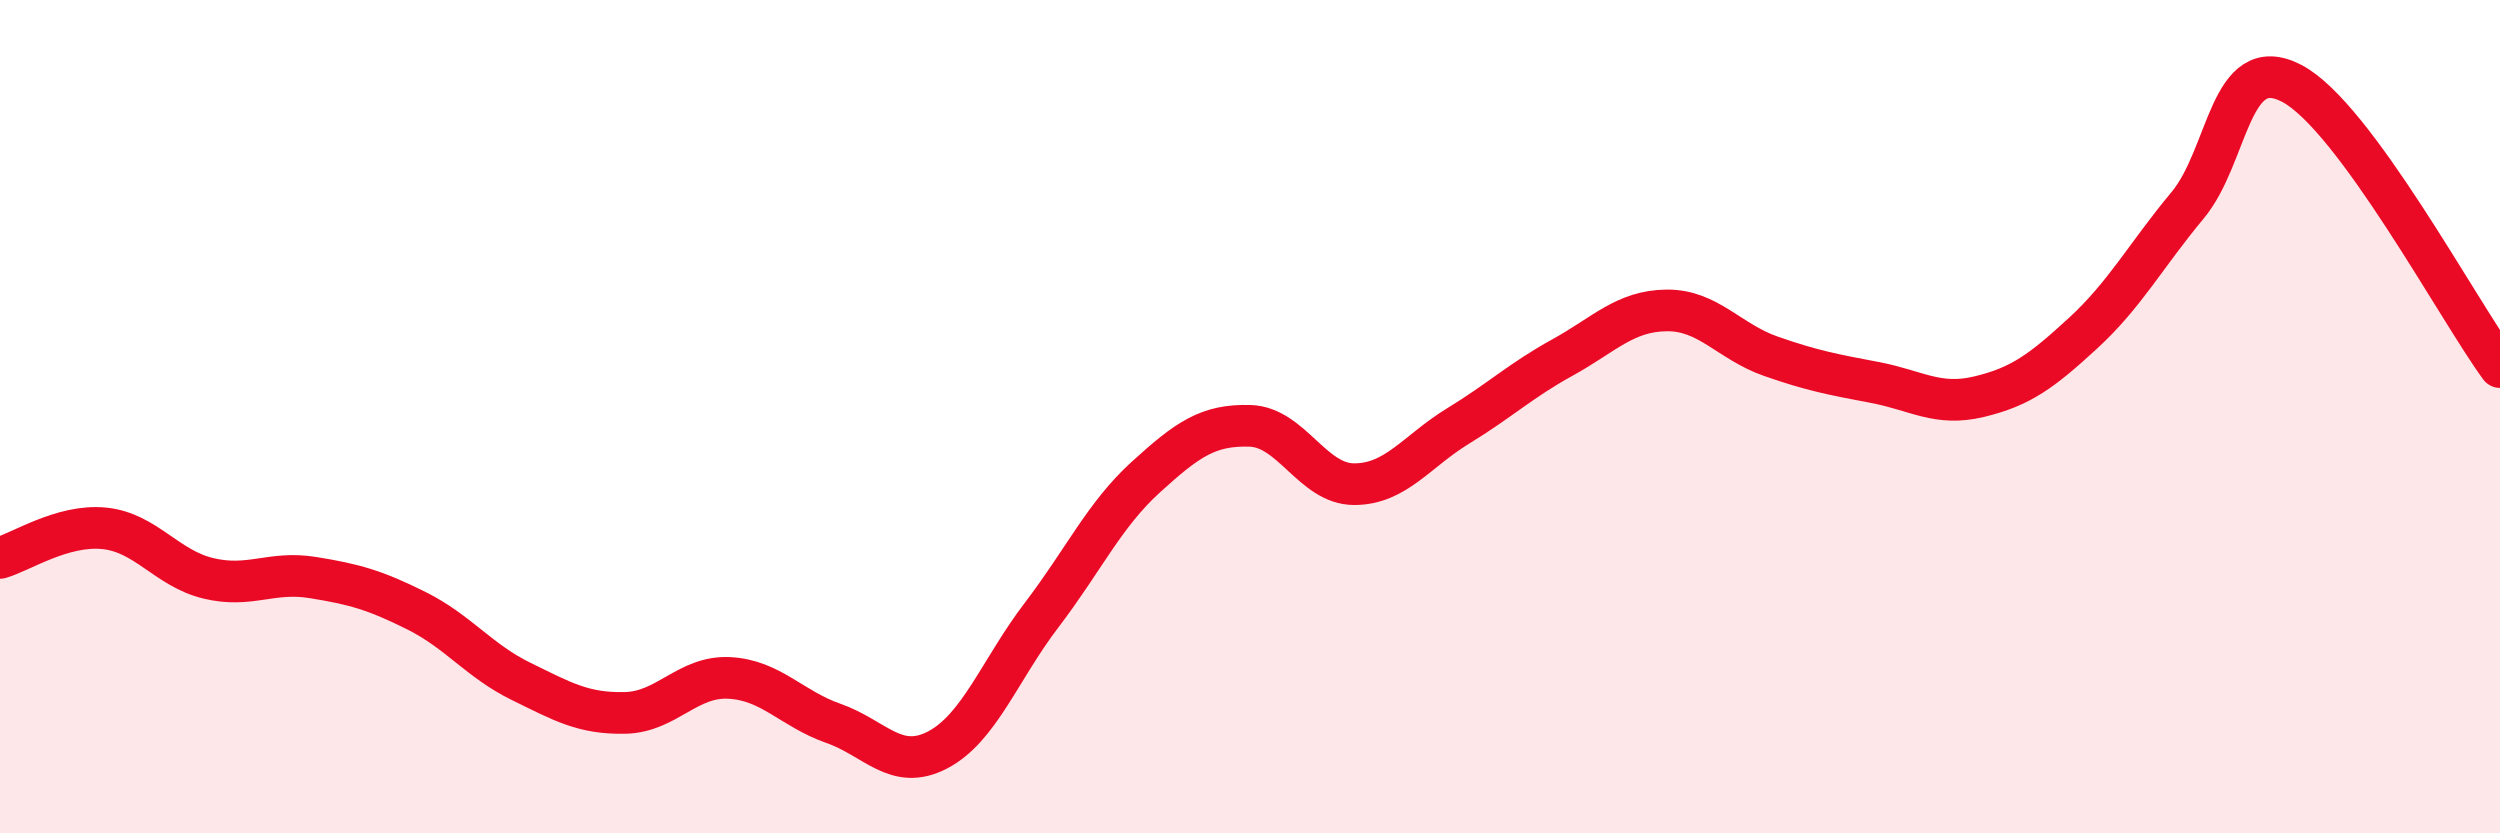
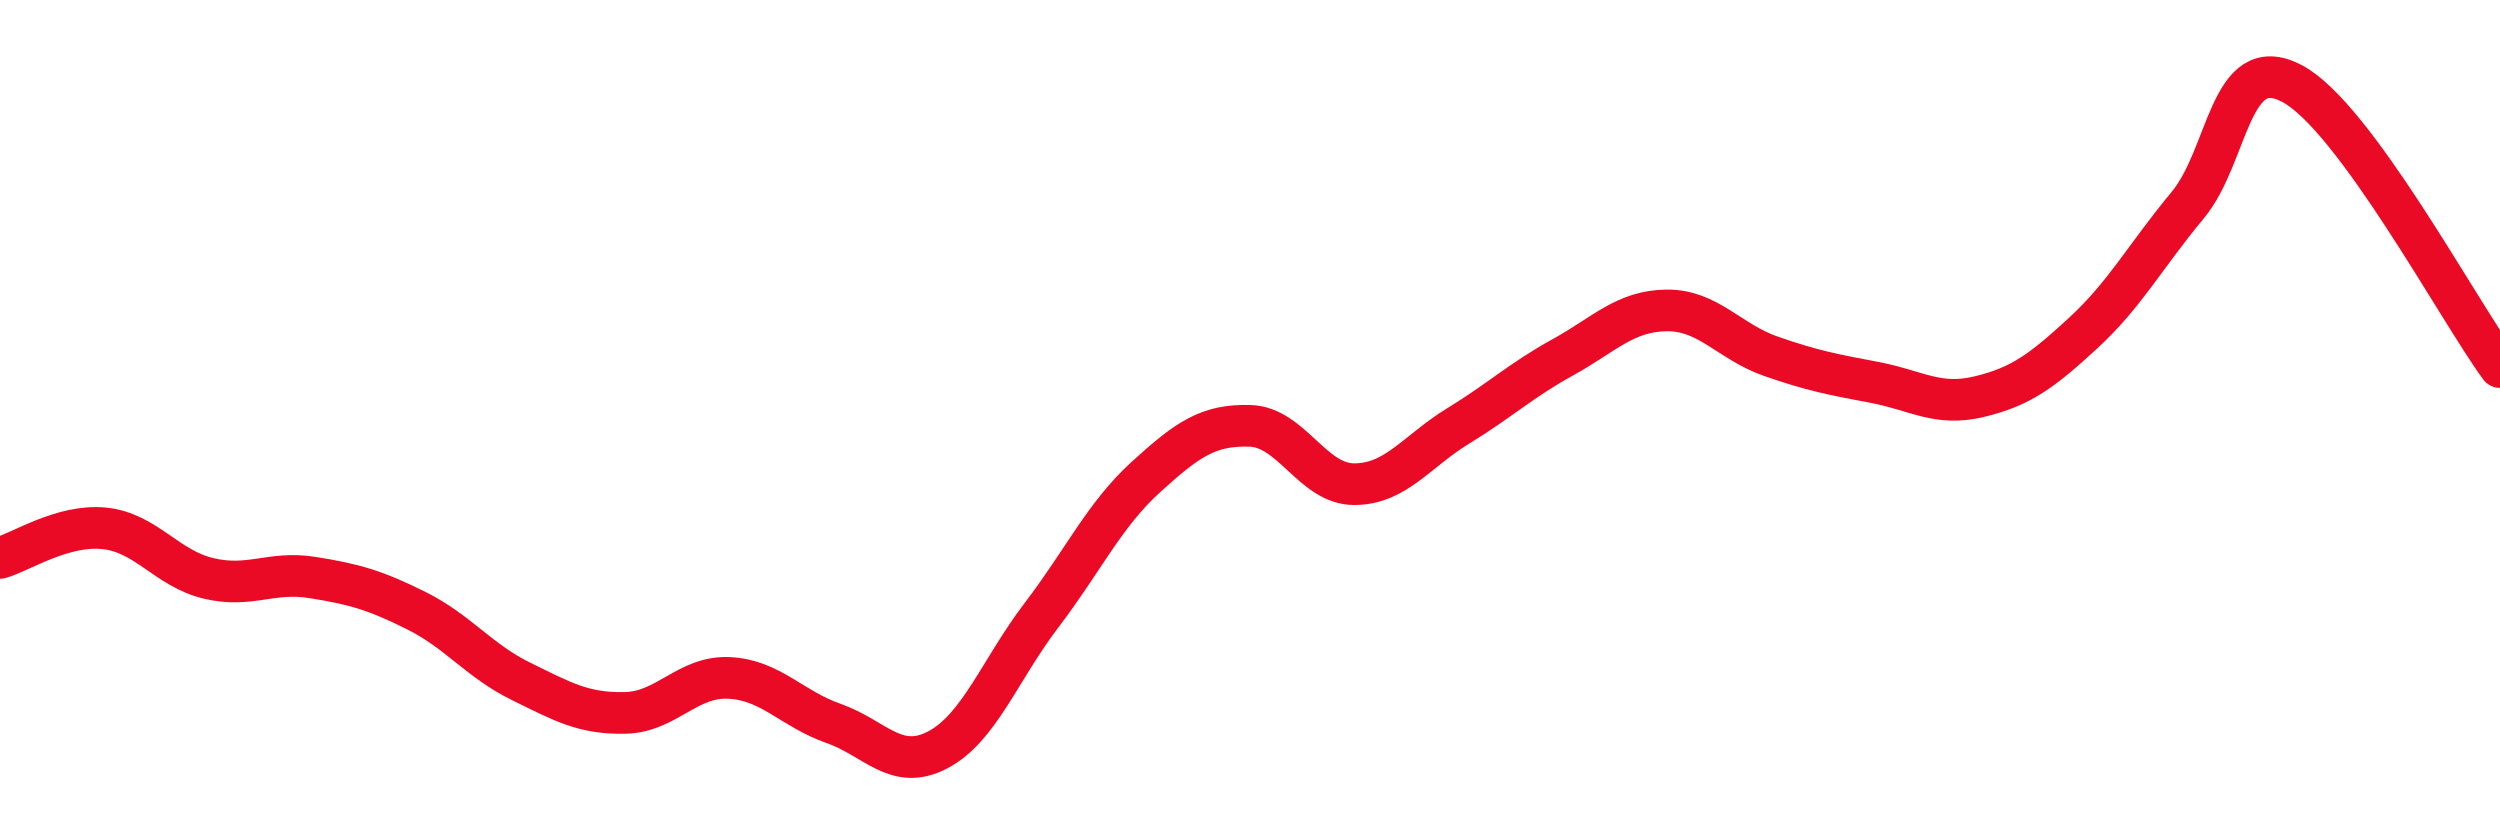
<svg xmlns="http://www.w3.org/2000/svg" width="60" height="20" viewBox="0 0 60 20">
-   <path d="M 0,13.39 C 0.5,13.25 1.5,12.58 2.5,12.68 C 3.5,12.78 4,13.64 5,13.88 C 6,14.12 6.5,13.7 7.5,13.86 C 8.5,14.02 9,14.16 10,14.66 C 11,15.16 11.5,15.86 12.5,16.35 C 13.5,16.84 14,17.13 15,17.11 C 16,17.09 16.5,16.22 17.5,16.27 C 18.5,16.32 19,17.01 20,17.36 C 21,17.71 21.5,18.52 22.5,18 C 23.5,17.48 24,16.07 25,14.76 C 26,13.45 26.5,12.36 27.5,11.45 C 28.5,10.54 29,10.19 30,10.22 C 31,10.25 31.5,11.62 32.5,11.62 C 33.5,11.62 34,10.83 35,10.22 C 36,9.61 36.5,9.13 37.5,8.58 C 38.5,8.03 39,7.46 40,7.45 C 41,7.44 41.5,8.2 42.5,8.55 C 43.5,8.9 44,8.99 45,9.18 C 46,9.37 46.5,9.76 47.5,9.52 C 48.5,9.28 49,8.91 50,7.99 C 51,7.07 51.5,6.13 52.5,4.93 C 53.5,3.73 53.5,1.22 55,2 C 56.5,2.78 59,7.45 60,8.81L60 20L0 20Z" fill="#EB0A25" opacity="0.1" stroke-linecap="round" stroke-linejoin="round" />
  <path d="M 0,13.39 C 0.5,13.25 1.5,12.58 2.5,12.68 C 3.5,12.78 4,13.64 5,13.88 C 6,14.12 6.5,13.7 7.5,13.86 C 8.5,14.02 9,14.16 10,14.66 C 11,15.16 11.5,15.86 12.5,16.35 C 13.5,16.84 14,17.13 15,17.11 C 16,17.09 16.5,16.22 17.5,16.27 C 18.5,16.32 19,17.01 20,17.36 C 21,17.71 21.5,18.52 22.5,18 C 23.5,17.48 24,16.07 25,14.76 C 26,13.45 26.5,12.36 27.5,11.45 C 28.5,10.54 29,10.19 30,10.22 C 31,10.25 31.5,11.62 32.5,11.62 C 33.5,11.62 34,10.83 35,10.22 C 36,9.61 36.5,9.13 37.5,8.58 C 38.5,8.03 39,7.46 40,7.45 C 41,7.44 41.5,8.2 42.5,8.55 C 43.5,8.9 44,8.99 45,9.18 C 46,9.37 46.5,9.76 47.5,9.52 C 48.5,9.28 49,8.91 50,7.99 C 51,7.07 51.5,6.13 52.5,4.93 C 53.5,3.73 53.5,1.22 55,2 C 56.5,2.78 59,7.45 60,8.81" stroke="#EB0A25" stroke-width="1" fill="none" stroke-linecap="round" stroke-linejoin="round" />
</svg>